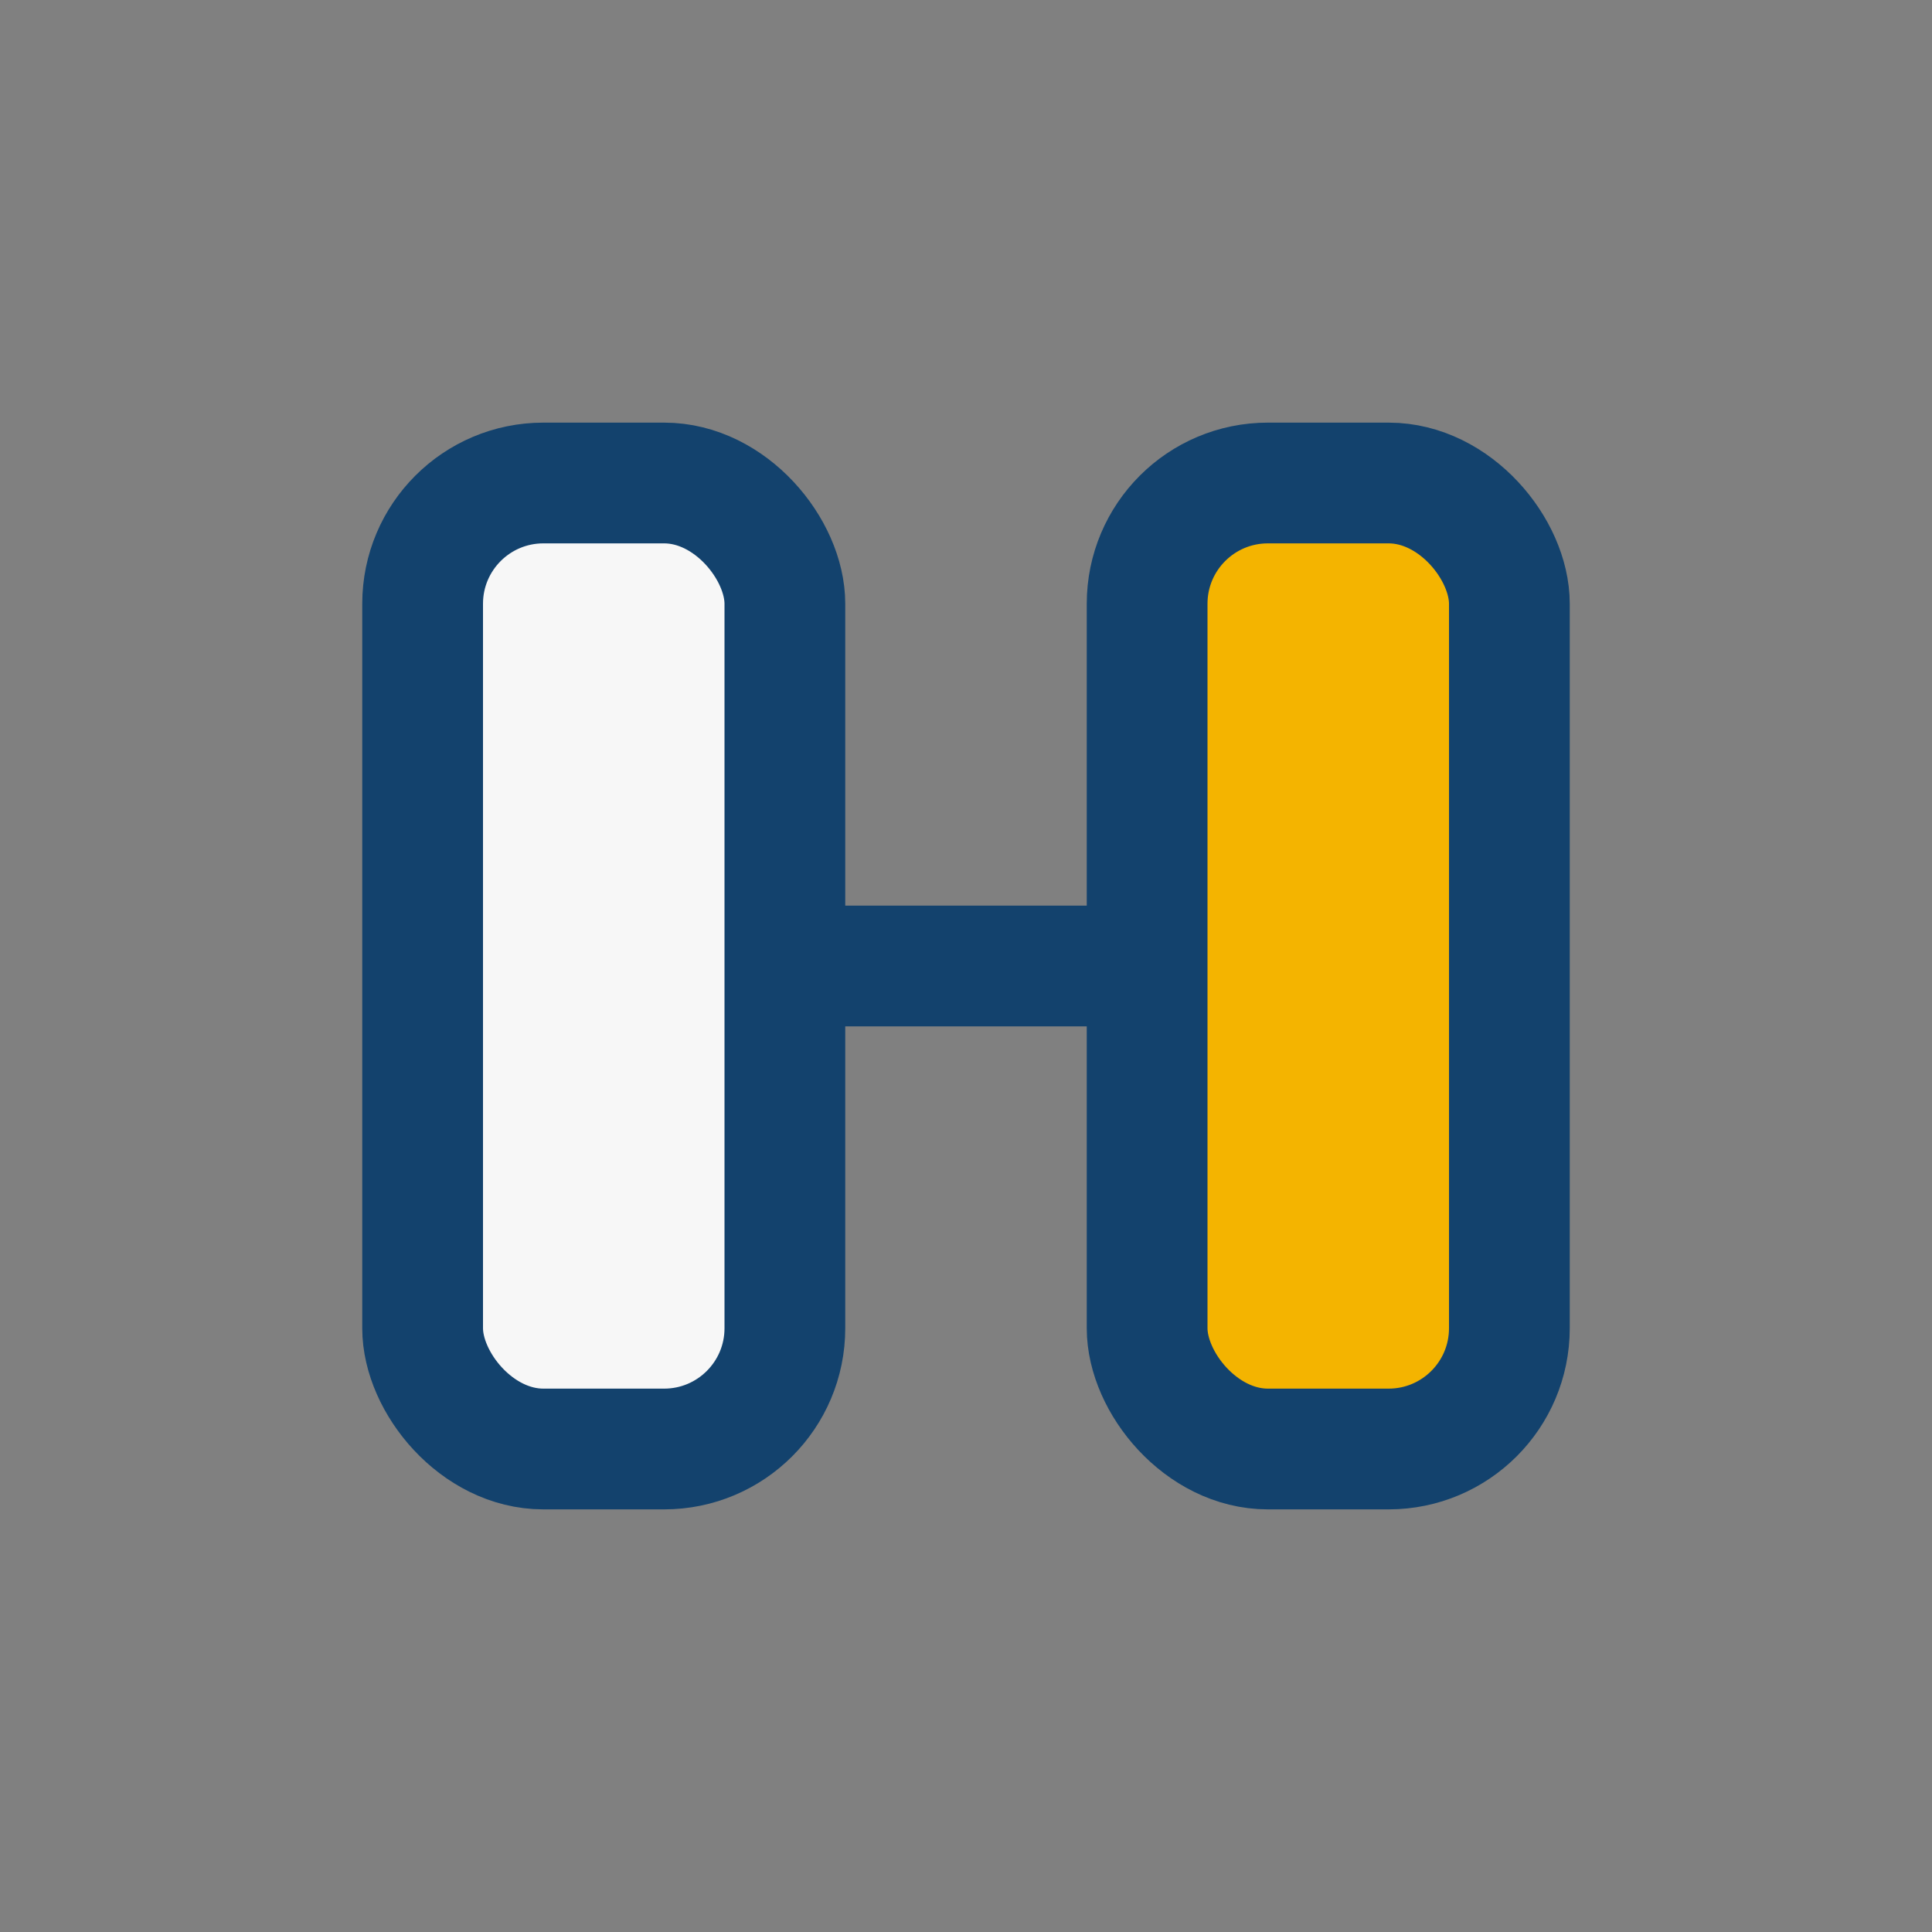
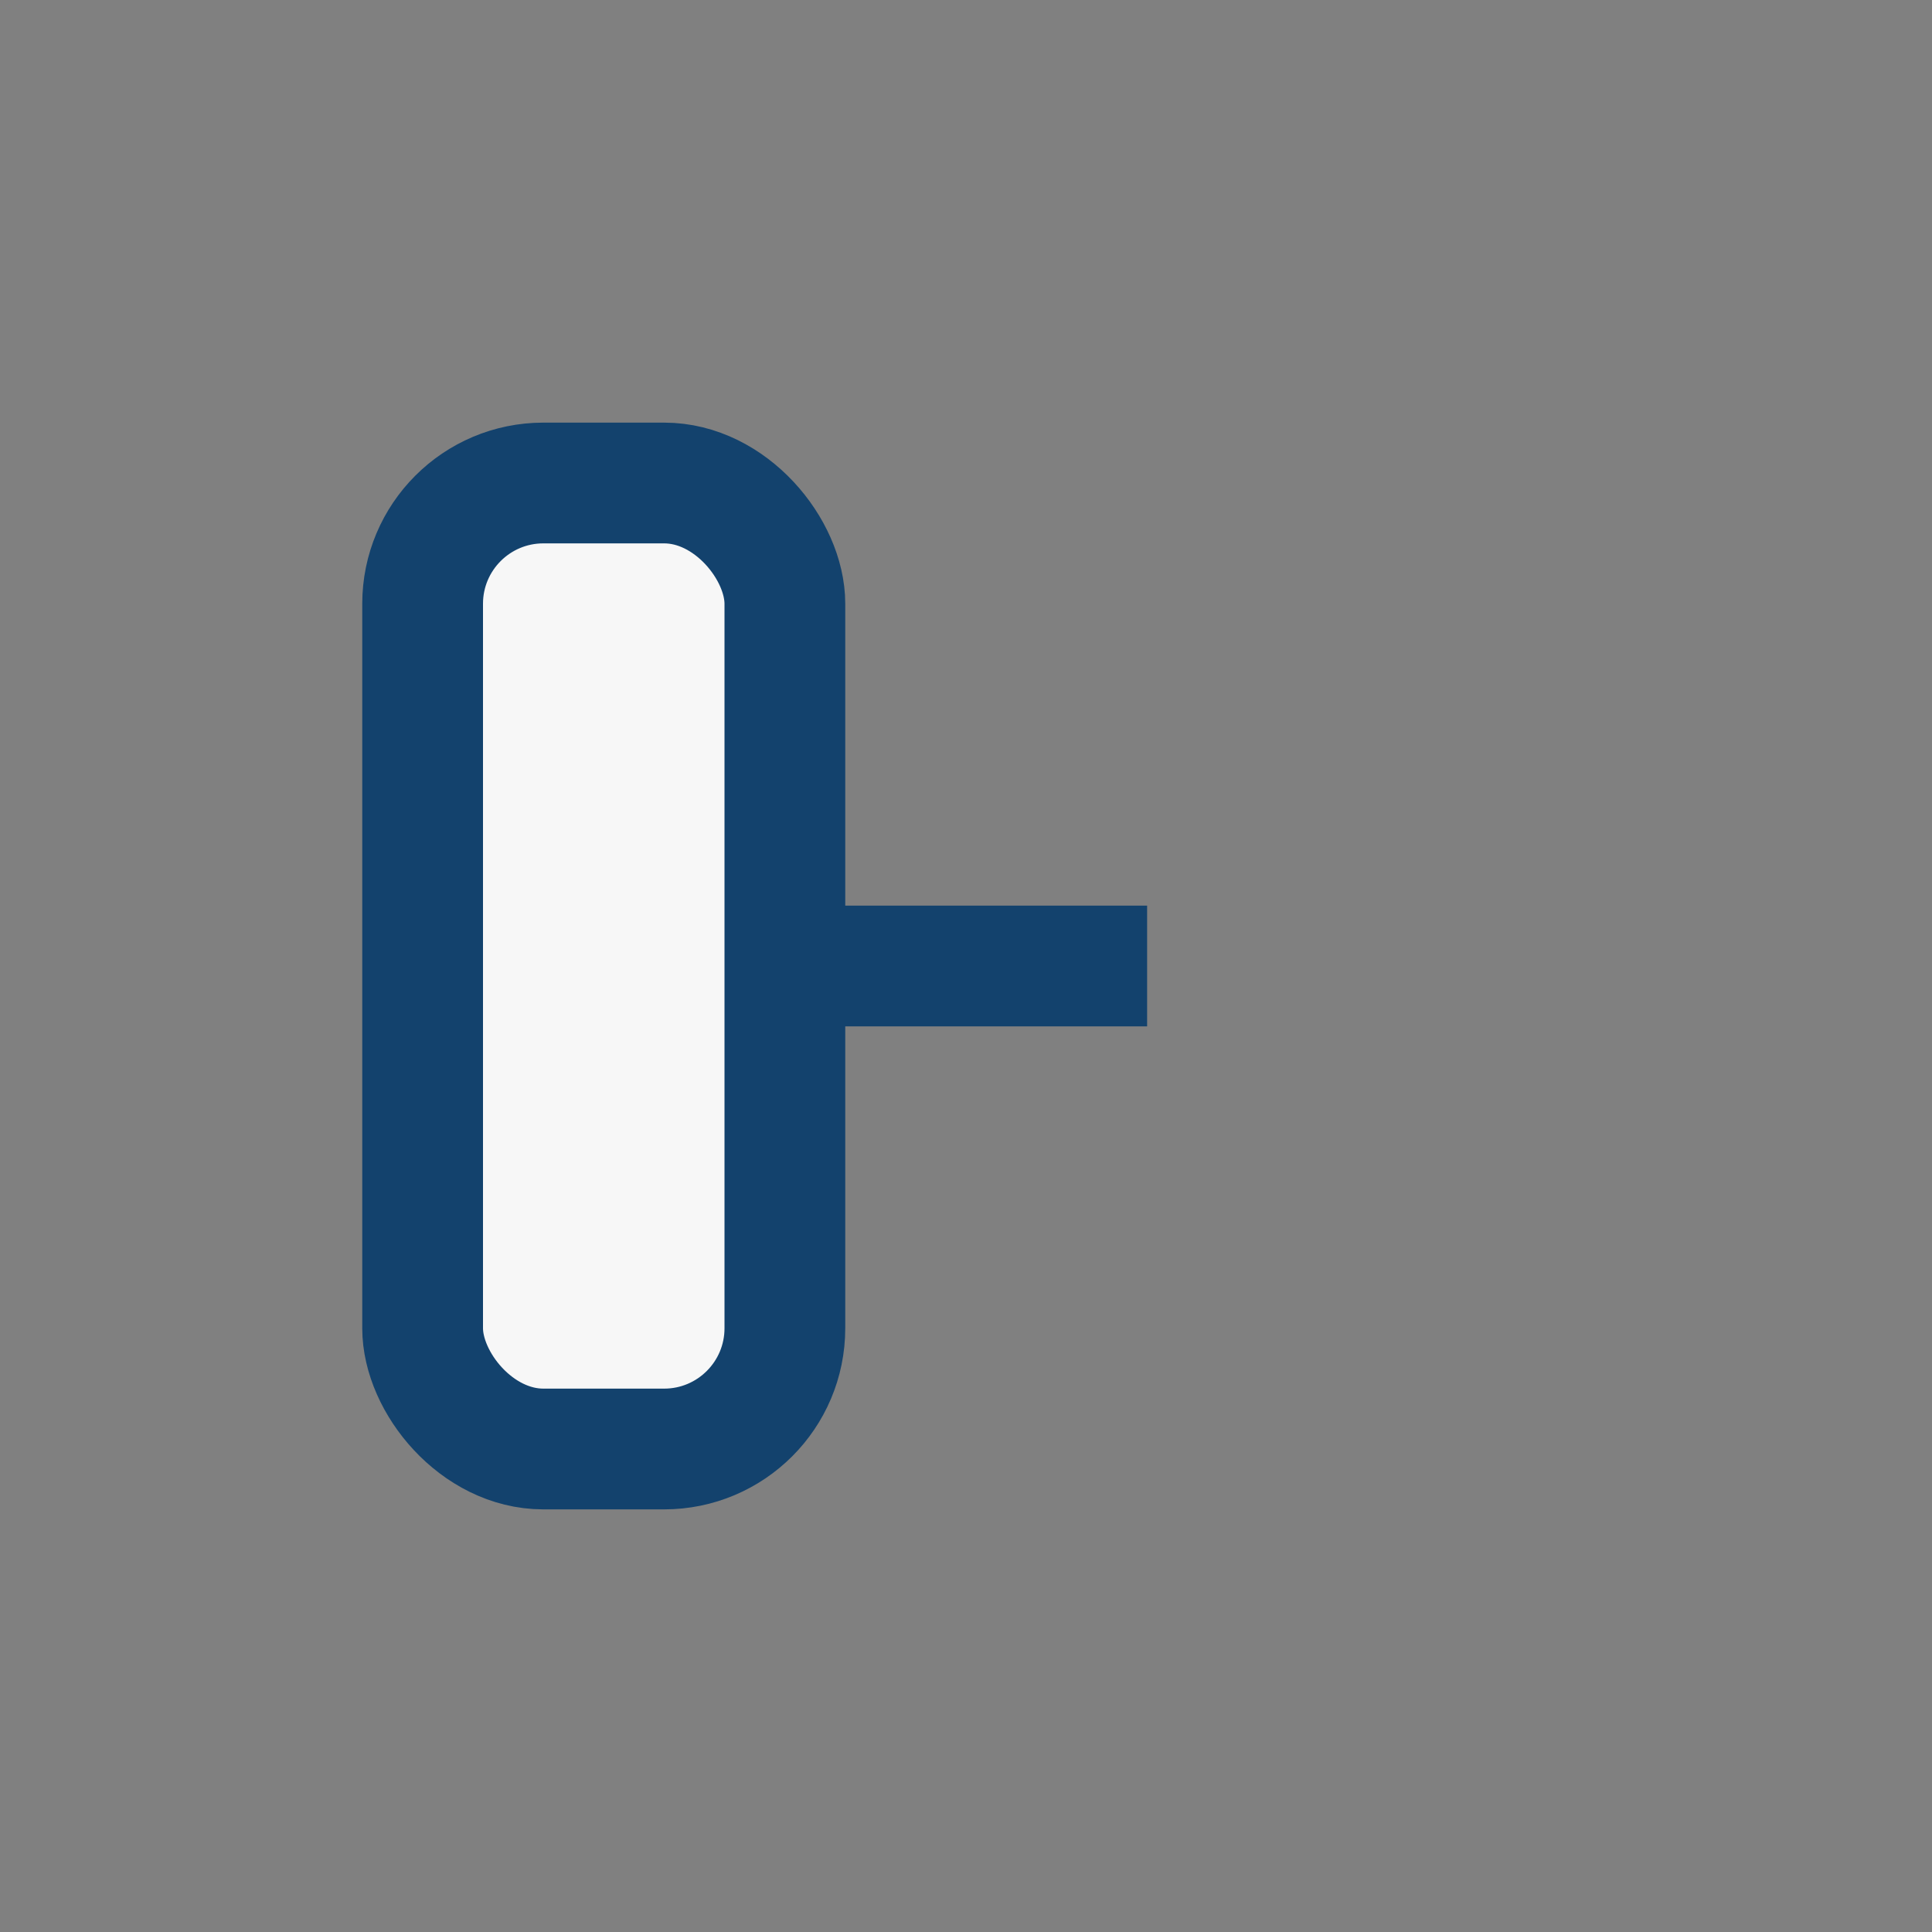
<svg xmlns="http://www.w3.org/2000/svg" width="32" height="32" viewBox="0 0 32 32">
  <rect x="0" y="0" width="32" height="32" fill="#808080" stroke="none" />
  <rect x="7" y="8" width="6" height="16" rx="2" fill="#F7F7F7" stroke="#13426D" stroke-width="2" />
-   <rect x="19" y="8" width="6" height="16" rx="2" fill="#F4B400" stroke="#13426D" stroke-width="2" />
  <path d="M13 16h6" stroke="#13426D" stroke-width="2" />
</svg>